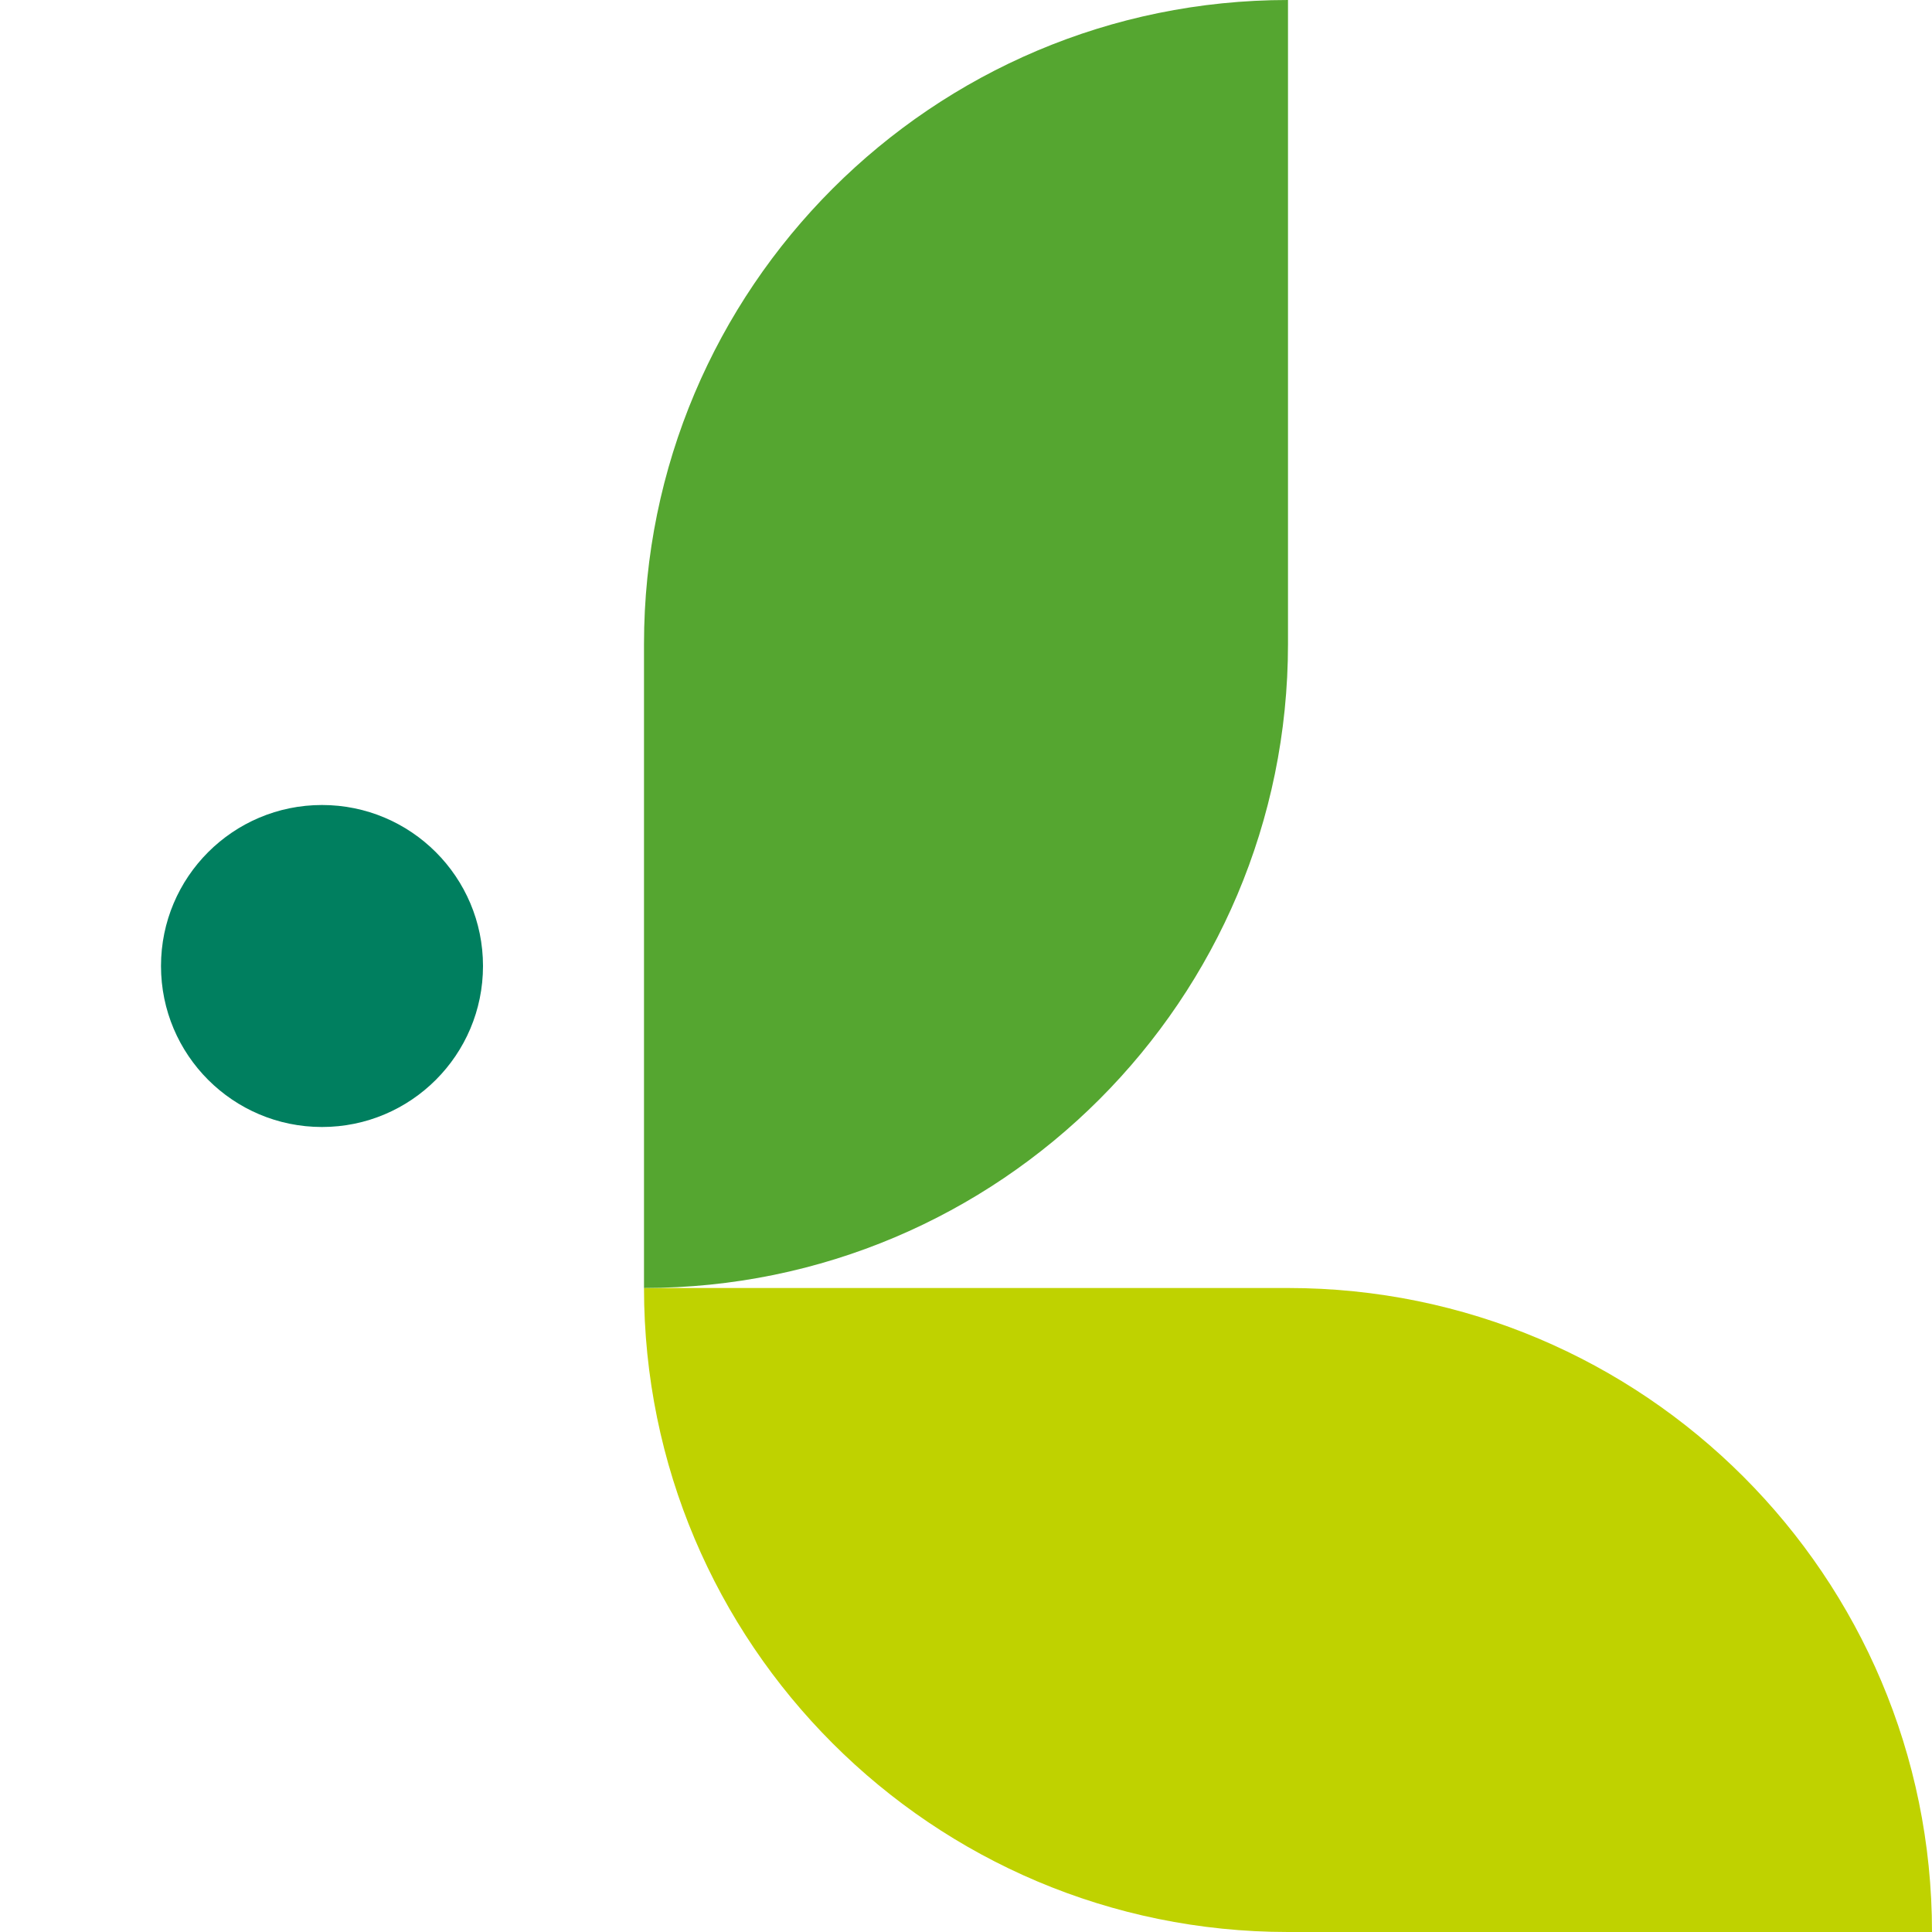
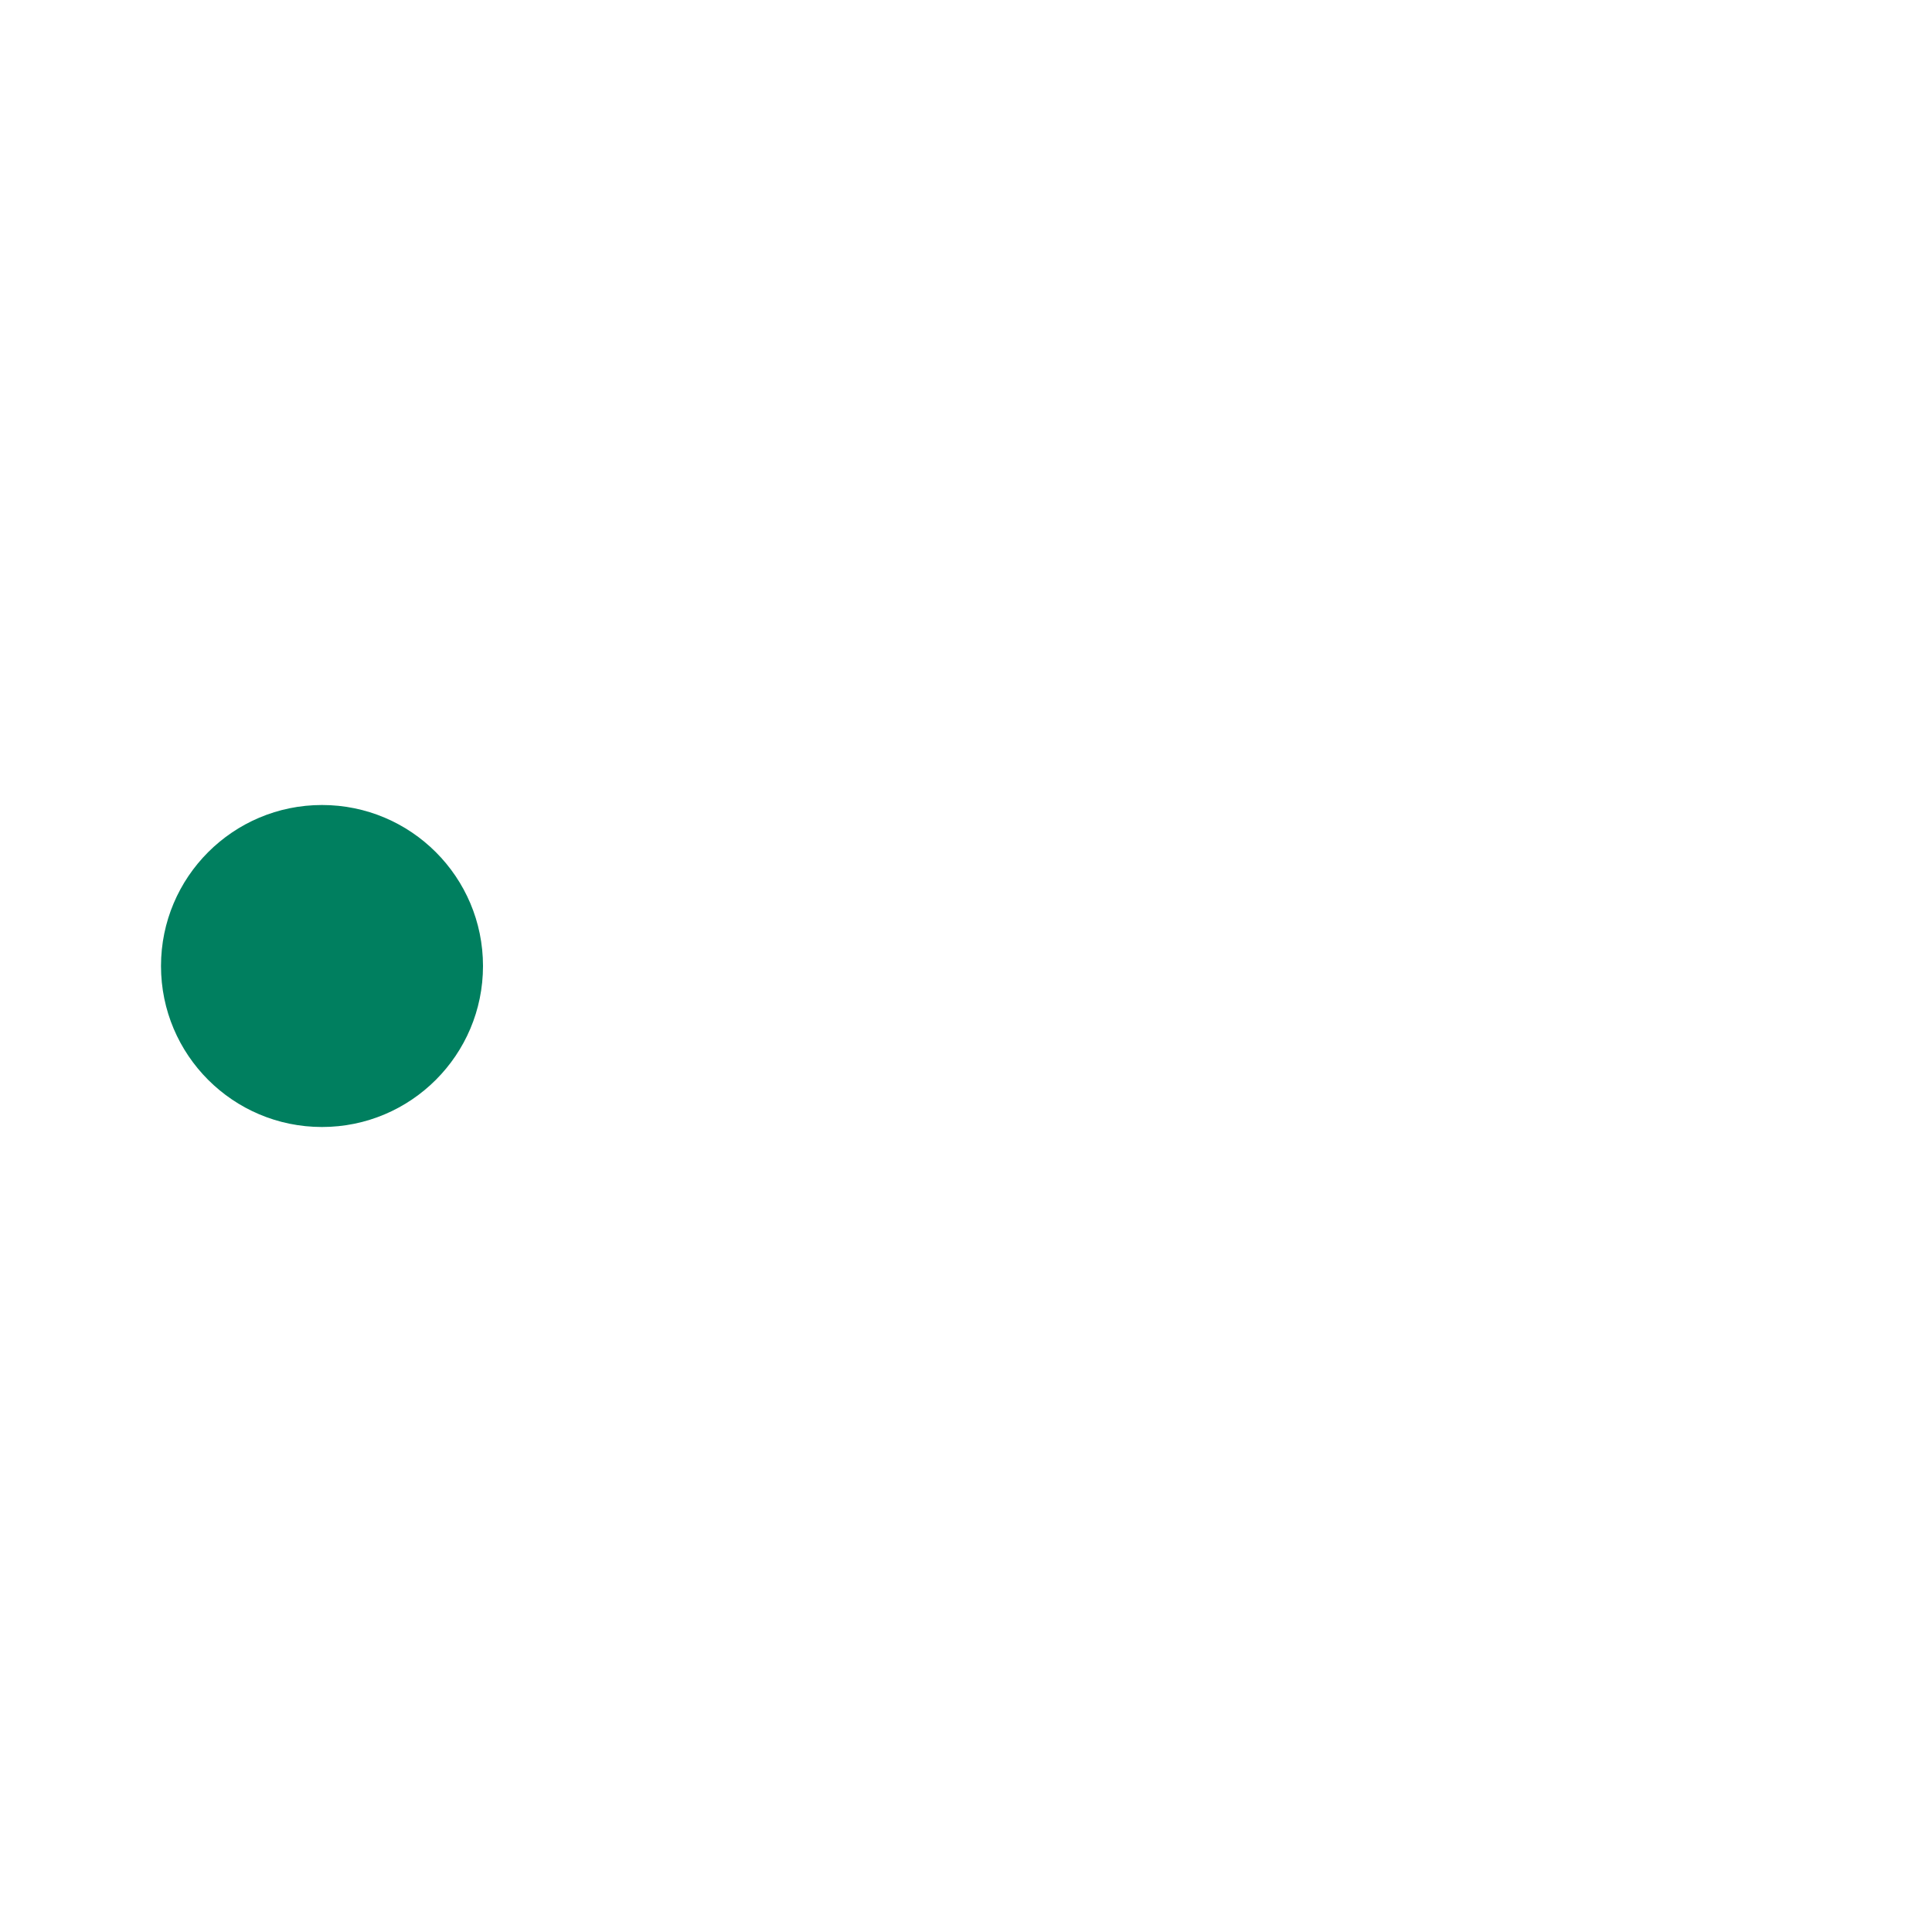
<svg xmlns="http://www.w3.org/2000/svg" id="_レイヤー_2" data-name="レイヤー_2" viewBox="0 0 240 240">
  <defs>
    <style>
      .cls-1 {
        fill: none;
      }

      .cls-2 {
        fill: #007f5f;
      }

      .cls-3 {
        fill: #bfd200;
      }

      .cls-4 {
        fill: #55a630;
      }
    </style>
  </defs>
  <g id="_レイヤー_1-2" data-name="レイヤー_1">
    <g>
-       <path class="cls-3" d="M160,160h-80c0,44.18,35.82,80,80,80h80c0-44.18-35.82-80-80-80Z" />
-       <path class="cls-4" d="M80,80v80c44.18,0,80-35.82,80-80V0c-44.18,0-80,35.82-80,80Z" />
      <g>
-         <rect class="cls-1" y="80" width="80" height="80" />
        <circle class="cls-2" cx="40" cy="120" r="20" />
      </g>
    </g>
  </g>
</svg>